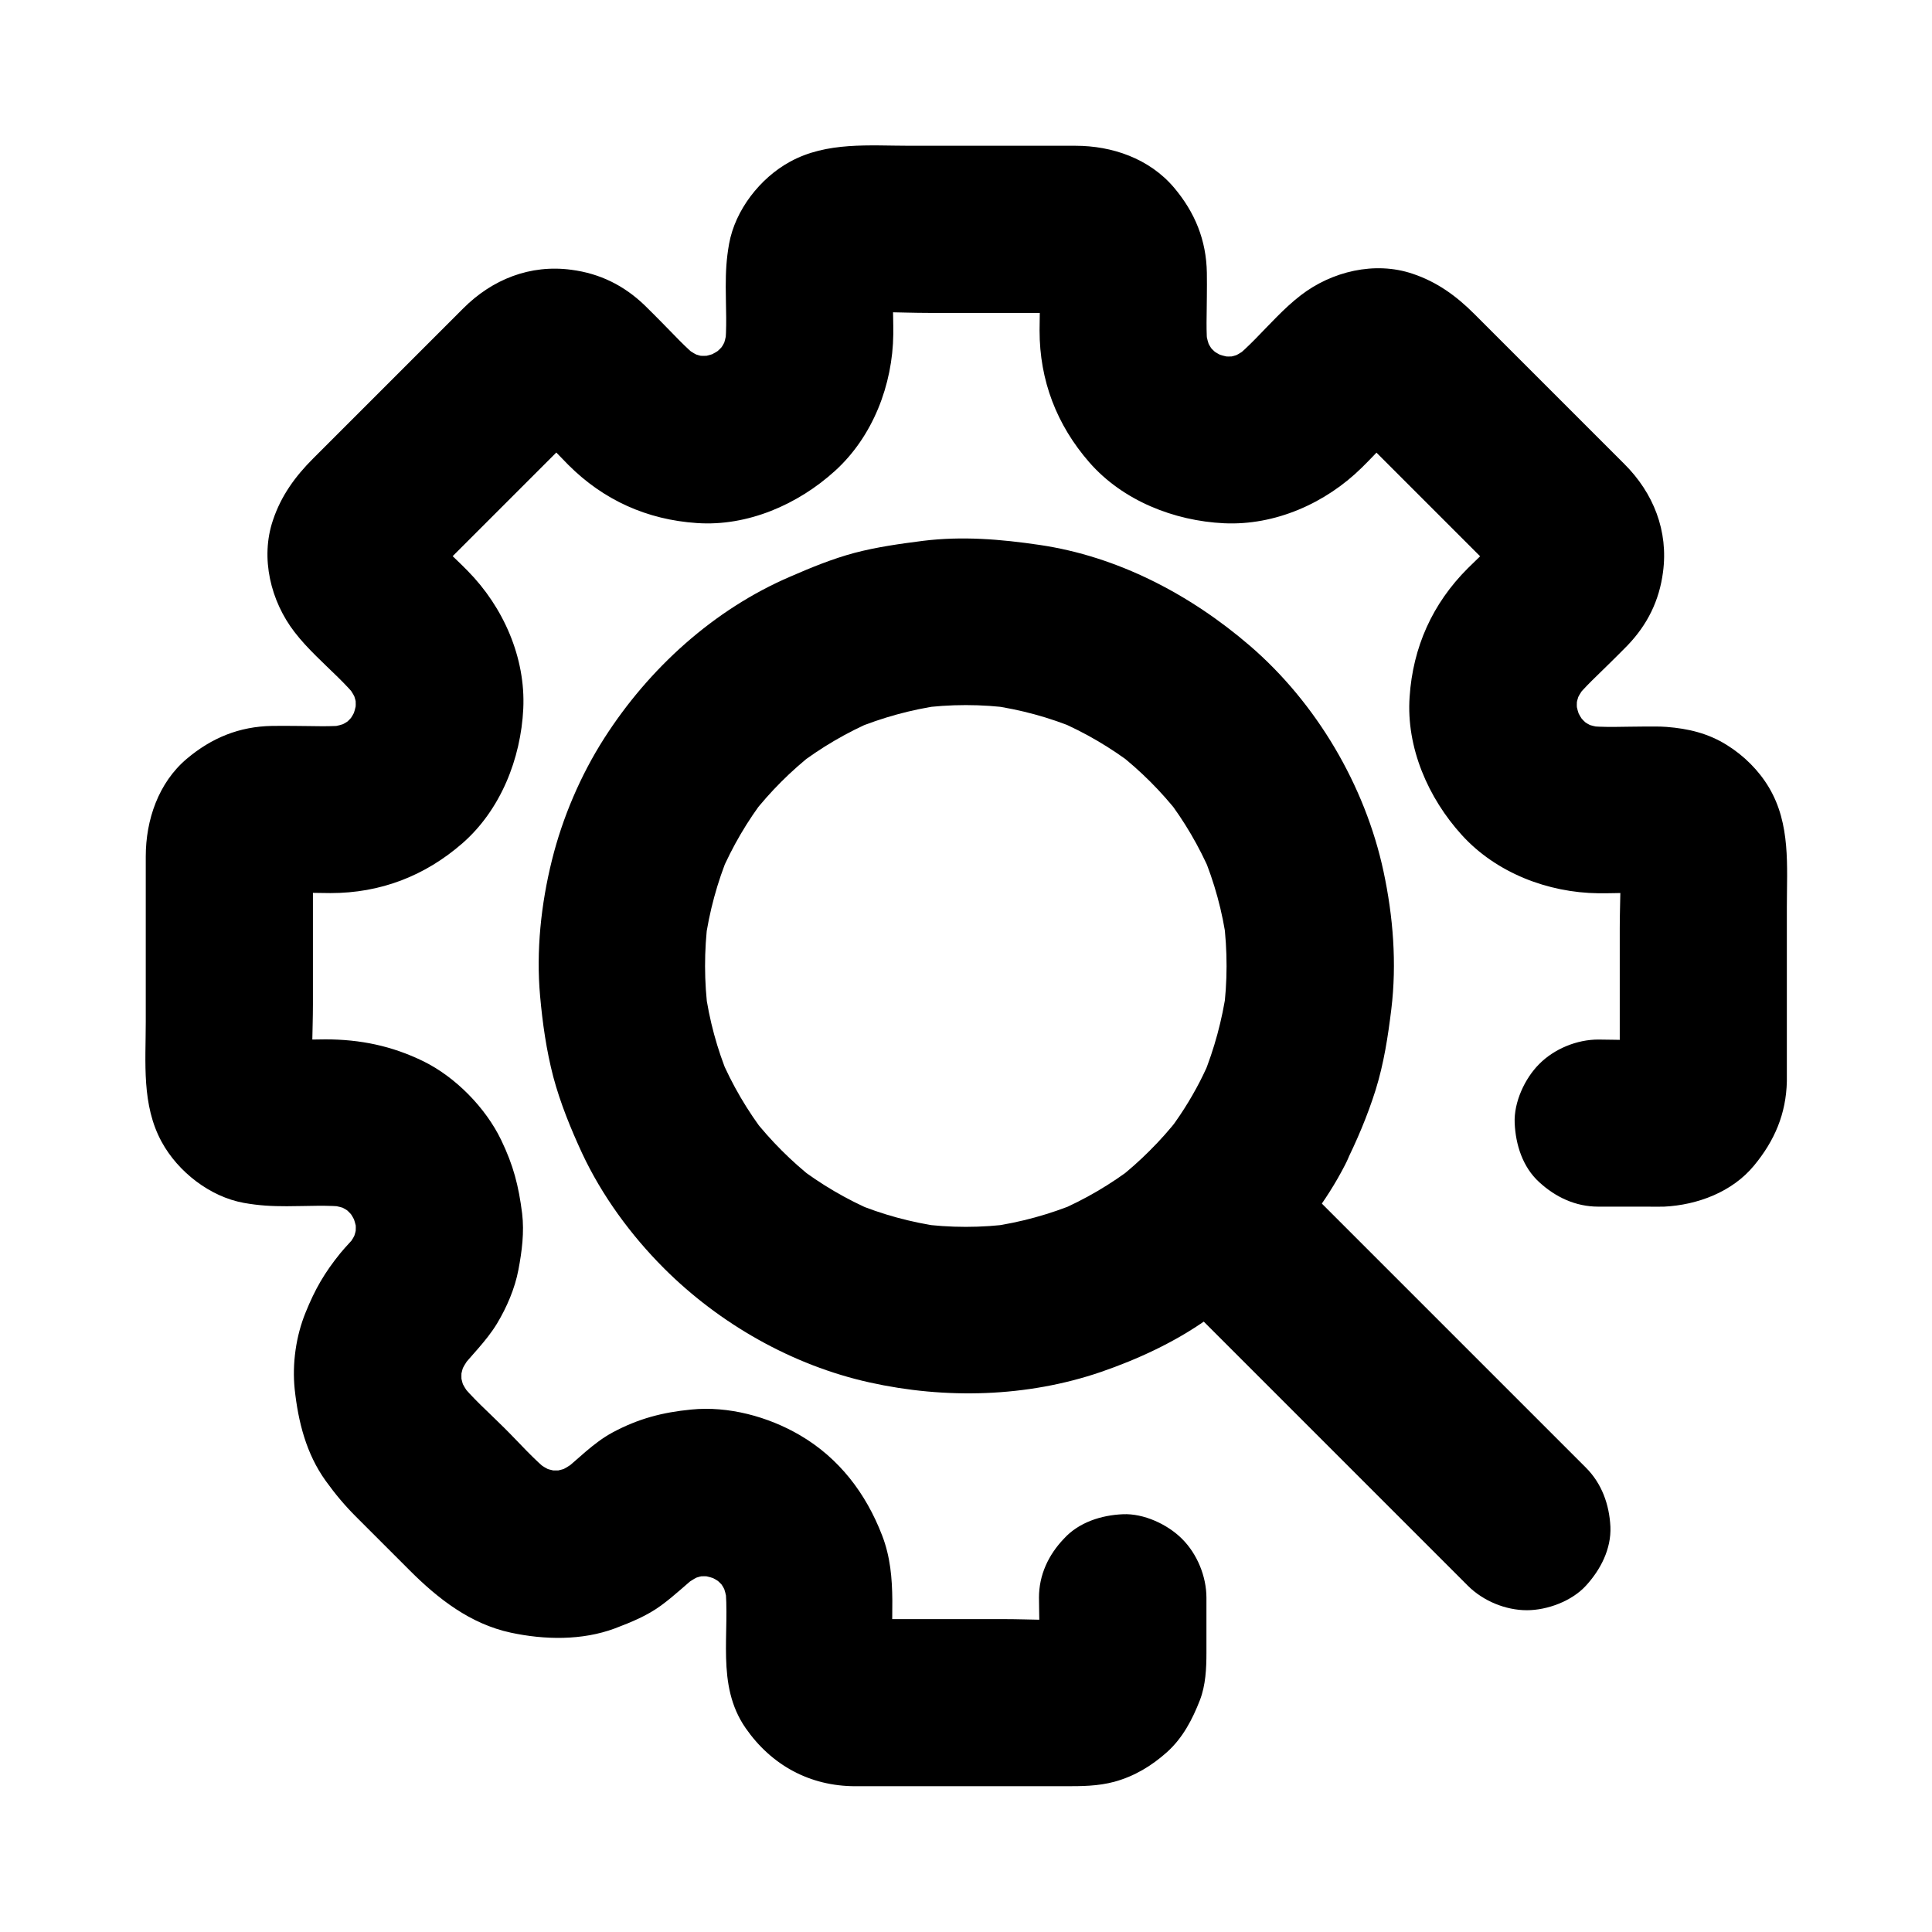
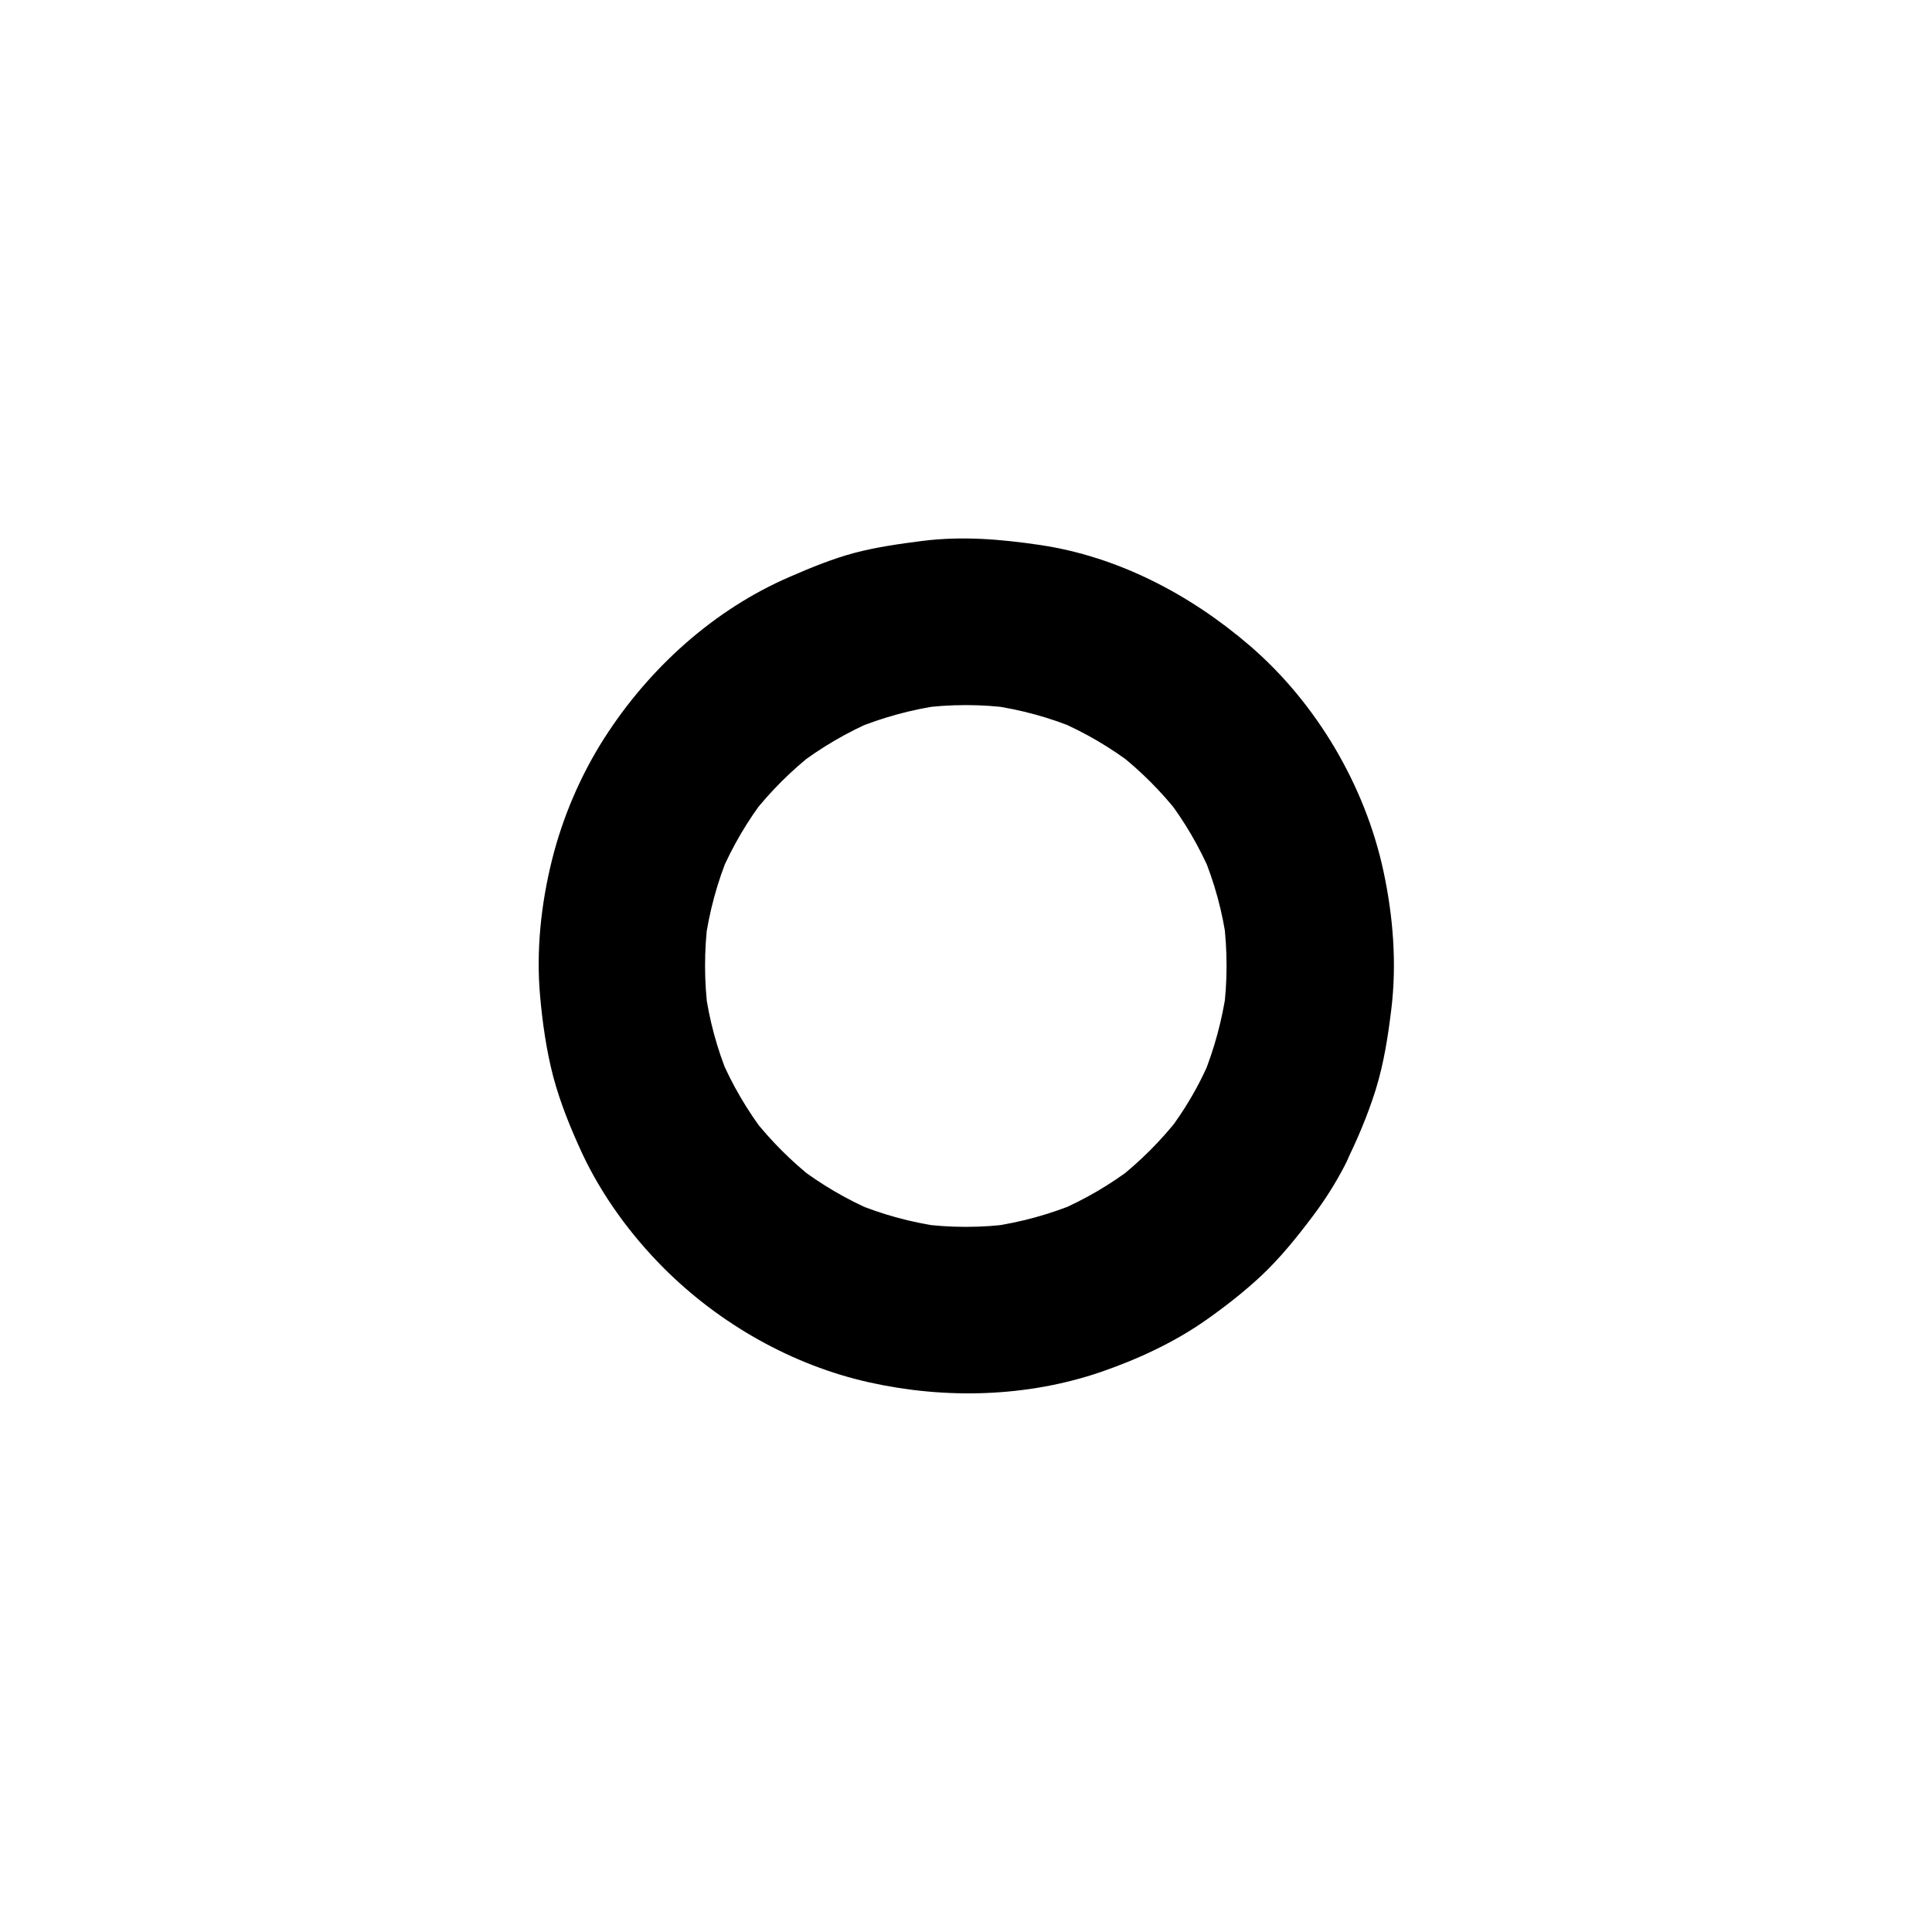
<svg xmlns="http://www.w3.org/2000/svg" fill="#000000" width="800px" height="800px" version="1.1" viewBox="144 144 512 512">
  <g>
    <path d="m462.04 430.5c-2.609 5.066-5.656 9.84-9.152 14.316 1.133-1.477 2.312-3 3.445-4.477-4.723 6.004-10.137 11.414-16.137 16.137 1.477-1.133 3-2.312 4.477-3.445-6.297 4.82-13.137 8.855-20.418 11.957 1.77-0.738 3.543-1.477 5.266-2.215-7.379 3.051-15.055 5.164-22.977 6.297 1.969-0.246 3.938-0.543 5.902-0.789-8.316 1.133-16.68 1.133-24.992 0 1.969 0.246 3.938 0.543 5.902 0.789-7.922-1.133-15.598-3.199-22.977-6.297 1.77 0.738 3.543 1.477 5.266 2.215-7.281-3.102-14.121-7.133-20.418-11.957 1.477 1.133 3 2.312 4.477 3.445-6.004-4.723-11.414-10.137-16.137-16.137 1.133 1.477 2.312 3 3.445 4.477-4.922-6.394-9.004-13.332-12.152-20.762 0.738 1.77 1.477 3.543 2.215 5.266-3.051-7.332-5.117-15.008-6.199-22.879 0.246 1.969 0.543 3.938 0.789 5.902-1.082-8.168-1.082-16.383-0.051-24.551-0.246 1.969-0.543 3.938-0.789 5.902 1.133-8.07 3.246-15.941 6.394-23.469-0.738 1.77-1.477 3.543-2.215 5.266 3.102-7.184 7.035-13.922 11.809-20.121-1.133 1.477-2.312 3-3.445 4.477 4.773-6.102 10.234-11.562 16.336-16.336-1.477 1.133-3 2.312-4.477 3.445 6.297-4.82 13.137-8.855 20.418-11.957-1.77 0.738-3.543 1.477-5.266 2.215 7.379-3.051 15.055-5.164 22.977-6.297-1.969 0.246-3.938 0.543-5.902 0.789 8.316-1.133 16.68-1.133 24.992 0-1.969-0.246-3.938-0.543-5.902-0.789 7.922 1.133 15.598 3.199 22.977 6.297-1.77-0.738-3.543-1.477-5.266-2.215 7.281 3.102 14.121 7.133 20.418 11.957-1.477-1.133-3-2.312-4.477-3.445 6.102 4.773 11.562 10.234 16.336 16.336-1.133-1.477-2.312-3-3.445-4.477 4.773 6.199 8.707 12.941 11.809 20.121-0.738-1.77-1.477-3.543-2.215-5.266 3.148 7.527 5.312 15.398 6.394 23.469-0.246-1.969-0.543-3.938-0.789-5.902 1.031 8.168 1.031 16.383-0.051 24.551 0.246-1.969 0.543-3.938 0.789-5.902-1.133 7.871-3.199 15.5-6.199 22.879 0.738-1.77 1.477-3.543 2.215-5.266-0.934 2.164-1.918 4.328-3 6.445-2.707 5.312-3.836 11.168-2.215 17.074 1.426 5.117 5.363 10.727 10.184 13.234 5.117 2.707 11.367 4.082 17.074 2.215 5.312-1.723 10.629-5.019 13.234-10.184 3.246-6.445 6.102-13.188 8.266-20.074 2.164-6.988 3.246-14.07 4.133-21.305 1.477-12.152 0.492-24.551-2.066-36.508-4.871-22.781-17.809-44.672-35.426-59.828-15.793-13.578-34.98-23.664-55.742-26.715-10.332-1.523-20.469-2.363-30.848-1.082-6.148 0.789-12.203 1.625-18.203 3.199-5.856 1.574-11.367 3.836-16.926 6.25-20.32 8.707-37.539 24.355-49.398 42.902-6.25 9.789-11.02 20.961-13.824 32.227-2.902 11.66-4.231 24.109-3.148 36.062 0.641 7.184 1.672 14.414 3.492 21.402 1.871 6.988 4.625 13.727 7.625 20.223 5.266 11.266 12.941 21.746 21.695 30.504 14.762 14.762 34.047 25.73 54.465 30.258 20.121 4.477 41.723 3.938 61.305-2.754 9.84-3.394 19.531-7.871 28.043-13.875 5.019-3.543 9.938-7.379 14.465-11.609 5.066-4.773 9.398-10.137 13.578-15.695 3.246-4.281 6.148-8.855 8.609-13.629 2.754-5.266 3.836-11.219 2.215-17.074-1.426-5.117-5.363-10.727-10.184-13.234-5.117-2.707-11.367-4.082-17.074-2.215-5.406 1.816-10.672 5.113-13.328 10.23z" />
-     <path d="m564.28 532.94c-9.496-9.496-19.039-19.039-28.535-28.535l-45.117-45.117c-3.492-3.492-6.988-6.988-10.43-10.43-4.035-4.035-9.988-6.496-15.645-6.496-5.41 0-11.906 2.41-15.645 6.496-3.887 4.231-6.742 9.742-6.496 15.645 0.246 5.856 2.262 11.414 6.496 15.645 9.496 9.496 19.039 19.039 28.535 28.535 15.055 15.055 30.062 30.062 45.117 45.117l10.43 10.43c4.035 4.035 9.988 6.496 15.645 6.496 5.41 0 11.906-2.41 15.645-6.496 3.887-4.231 6.742-9.742 6.496-15.645-0.297-5.856-2.266-11.414-6.496-15.645z" />
-     <path d="m419.34 567.38c0 6.004 0.441 12.152-0.098 18.105 0.246-1.969 0.543-3.938 0.789-5.902-0.148 1.082-0.441 2.117-0.836 3.102 0.738-1.77 1.477-3.543 2.215-5.266-0.344 0.789-0.789 1.477-1.277 2.164 1.133-1.477 2.312-3 3.445-4.477-0.688 0.836-1.379 1.574-2.215 2.215 1.477-1.133 3-2.312 4.477-3.445-0.688 0.492-1.426 0.887-2.164 1.277 1.77-0.738 3.543-1.477 5.266-2.215-1.031 0.395-2.016 0.688-3.102 0.836 1.969-0.246 3.938-0.543 5.902-0.789-7.133 0.641-14.516 0.098-21.648 0.098h-33.359c-2.856 0-5.758 0.195-8.562-0.098 1.969 0.246 3.938 0.543 5.902 0.789-1.082-0.148-2.117-0.441-3.102-0.836 1.77 0.738 3.543 1.477 5.266 2.215-0.789-0.344-1.477-0.789-2.164-1.277 1.477 1.133 3 2.312 4.477 3.445-0.836-0.688-1.574-1.379-2.215-2.215 1.133 1.477 2.312 3 3.445 4.477-0.492-0.688-0.887-1.426-1.277-2.164 0.738 1.77 1.477 3.543 2.215 5.266-0.395-1.031-0.688-2.016-0.836-3.102 0.246 1.969 0.543 3.938 0.789 5.902-1.031-11.66 1.477-23.273-2.902-34.586-4.281-11.121-11.367-20.469-21.797-26.566-8.414-4.922-18.992-7.773-28.781-6.789-7.625 0.738-14.023 2.41-20.812 6.051-5.215 2.805-9.199 7.133-13.777 10.773 1.477-1.133 3-2.312 4.477-3.445-1.871 1.379-3.789 2.559-5.902 3.492 1.77-0.738 3.543-1.477 5.266-2.215-2.312 0.984-4.625 1.625-7.086 2.016 1.969-0.246 3.938-0.543 5.902-0.789-2.656 0.344-5.312 0.344-7.969 0 1.969 0.246 3.938 0.543 5.902 0.789-2.461-0.395-4.82-1.031-7.086-2.016 1.77 0.738 3.543 1.477 5.266 2.215-2.117-0.934-4.082-2.117-5.902-3.492 1.477 1.133 3 2.312 4.477 3.445-4.477-3.543-8.316-8.02-12.348-12.004-4.035-4.035-8.461-7.871-12.004-12.348 1.133 1.477 2.312 3 3.445 4.477-1.379-1.871-2.559-3.789-3.492-5.902 0.738 1.77 1.477 3.543 2.215 5.266-0.984-2.312-1.625-4.625-2.016-7.086 0.246 1.969 0.543 3.938 0.789 5.902-0.344-2.656-0.344-5.312 0-7.969-0.246 1.969-0.543 3.938-0.789 5.902 0.395-2.461 1.031-4.82 2.016-7.086-0.738 1.77-1.477 3.543-2.215 5.266 0.934-2.117 2.117-4.082 3.492-5.902-1.133 1.477-2.312 3-3.445 4.477 3.344-4.231 7.231-7.871 10.086-12.547 2.609-4.328 4.773-9.348 5.707-14.316 0.934-4.922 1.574-9.938 0.984-14.906-0.934-7.379-2.312-12.742-5.559-19.484-4.133-8.562-12.102-16.68-20.613-20.859-8.363-4.082-16.727-5.805-25.977-5.805-5.164 0-10.527 0.395-15.695-0.098 1.969 0.246 3.938 0.543 5.902 0.789-1.082-0.148-2.117-0.441-3.102-0.836 1.77 0.738 3.543 1.477 5.266 2.215-0.789-0.344-1.477-0.789-2.164-1.277 1.477 1.133 3 2.312 4.477 3.445-0.836-0.688-1.574-1.379-2.215-2.215 1.133 1.477 2.312 3 3.445 4.477-0.492-0.688-0.887-1.426-1.277-2.164 0.738 1.77 1.477 3.543 2.215 5.266-0.395-1.031-0.688-2.016-0.836-3.102 0.246 1.969 0.543 3.938 0.789 5.902-0.641-7.133-0.098-14.516-0.098-21.648v-33.359c0-2.856-0.195-5.758 0.098-8.562-0.246 1.969-0.543 3.938-0.789 5.902 0.148-1.082 0.441-2.117 0.836-3.102-0.738 1.77-1.477 3.543-2.215 5.266 0.344-0.789 0.789-1.477 1.277-2.164-1.133 1.477-2.312 3-3.445 4.477 0.688-0.836 1.379-1.574 2.215-2.215-1.477 1.133-3 2.312-4.477 3.445 0.688-0.492 1.426-0.887 2.164-1.277-1.77 0.738-3.543 1.477-5.266 2.215 1.031-0.395 2.016-0.688 3.102-0.836-1.969 0.246-3.938 0.543-5.902 0.789 5.609-0.492 11.414-0.098 17.074-0.098 13.234 0 24.992-4.527 34.934-13.188 10.137-8.855 15.5-22.434 16.137-35.672 0.641-13.578-5.312-26.961-14.711-36.508-4.184-4.281-8.906-8.266-12.742-12.84 1.133 1.477 2.312 3 3.445 4.477-0.543-0.738-0.984-1.477-1.379-2.312 0.738 1.77 1.477 3.543 2.215 5.266-0.441-1.031-0.688-2.066-0.887-3.148 0.246 1.969 0.543 3.938 0.789 5.902-0.098-0.887-0.098-1.723 0-2.609-0.246 1.969-0.543 3.938-0.789 5.902 0.148-1.133 0.441-2.117 0.887-3.148-0.738 1.77-1.477 3.543-2.215 5.266 0.395-0.836 0.836-1.574 1.379-2.312-1.133 1.477-2.312 3-3.445 4.477 1.477-1.82 3.246-3.394 4.922-5.019l33.949-33.949c2.016-2.016 3.938-4.231 6.148-6.051-1.477 1.133-3 2.312-4.477 3.445 0.738-0.543 1.477-0.984 2.312-1.379-1.77 0.738-3.543 1.477-5.266 2.215 1.031-0.441 2.066-0.688 3.148-0.887-1.969 0.246-3.938 0.543-5.902 0.789 0.887-0.098 1.723-0.098 2.609 0-1.969-0.246-3.938-0.543-5.902-0.789 1.133 0.148 2.117 0.441 3.148 0.887-1.77-0.738-3.543-1.477-5.266-2.215 0.836 0.395 1.574 0.836 2.312 1.379-1.477-1.133-3-2.312-4.477-3.445 4.328 3.59 8.168 8.02 12.152 12.004 9.348 9.348 20.859 14.516 34.047 15.398 13.43 0.934 26.812-4.922 36.605-13.824 10.035-9.102 15.301-22.828 15.449-36.211 0.051-5.953-0.441-12.102 0.098-18.055-0.246 1.969-0.543 3.938-0.789 5.902 0.148-1.082 0.441-2.117 0.836-3.102-0.738 1.77-1.477 3.543-2.215 5.266 0.344-0.789 0.789-1.477 1.277-2.164-1.133 1.477-2.312 3-3.445 4.477 0.688-0.836 1.379-1.574 2.215-2.215-1.477 1.133-3 2.312-4.477 3.445 0.688-0.492 1.426-0.887 2.164-1.277-1.77 0.738-3.543 1.477-5.266 2.215 1.031-0.395 2.016-0.688 3.102-0.836-1.969 0.246-3.938 0.543-5.902 0.789 7.133-0.641 14.516-0.098 21.648-0.098h33.359c2.856 0 5.758-0.195 8.562 0.098-1.969-0.246-3.938-0.543-5.902-0.789 1.082 0.148 2.117 0.441 3.102 0.836-1.77-0.738-3.543-1.477-5.266-2.215 0.789 0.344 1.477 0.789 2.164 1.277-1.477-1.133-3-2.312-4.477-3.445 0.836 0.688 1.574 1.379 2.215 2.215-1.133-1.477-2.312-3-3.445-4.477 0.492 0.688 0.887 1.426 1.277 2.164-0.738-1.77-1.477-3.543-2.215-5.266 0.395 1.031 0.688 2.016 0.836 3.102-0.246-1.969-0.543-3.938-0.789-5.902 0.492 5.609 0.098 11.414 0.098 17.074 0 13.234 4.527 24.992 13.188 34.934 8.855 10.137 22.434 15.5 35.672 16.137 13.578 0.641 26.961-5.312 36.508-14.711 4.281-4.184 8.266-8.906 12.84-12.742-1.477 1.133-3 2.312-4.477 3.445 0.738-0.543 1.477-0.984 2.312-1.379-1.77 0.738-3.543 1.477-5.266 2.215 1.031-0.441 2.066-0.688 3.148-0.887-1.969 0.246-3.938 0.543-5.902 0.789 0.887-0.098 1.723-0.098 2.609 0-1.969-0.246-3.938-0.543-5.902-0.789 1.133 0.148 2.117 0.441 3.148 0.887-1.77-0.738-3.543-1.477-5.266-2.215 0.836 0.395 1.574 0.836 2.312 1.379-1.477-1.133-3-2.312-4.477-3.445 1.82 1.477 3.394 3.246 5.019 4.922 3.445 3.445 6.887 6.887 10.383 10.383l23.566 23.566c2.016 2.016 4.231 3.938 6.051 6.148-1.133-1.477-2.312-3-3.445-4.477 0.543 0.738 0.984 1.477 1.379 2.312-0.738-1.77-1.477-3.543-2.215-5.266 0.441 1.031 0.688 2.066 0.887 3.148-0.246-1.969-0.543-3.938-0.789-5.902 0.098 0.887 0.098 1.723 0 2.609 0.246-1.969 0.543-3.938 0.789-5.902-0.148 1.133-0.441 2.117-0.887 3.148 0.738-1.77 1.477-3.543 2.215-5.266-0.395 0.836-0.836 1.574-1.379 2.312 1.133-1.477 2.312-3 3.445-4.477-3.59 4.328-8.02 8.168-12.004 12.152-9.348 9.348-14.516 20.859-15.398 34.047-0.934 13.43 4.922 26.812 13.824 36.605 9.102 10.035 22.828 15.301 36.211 15.449 5.953 0.051 12.102-0.441 18.055 0.098-1.969-0.246-3.938-0.543-5.902-0.789 1.082 0.148 2.117 0.441 3.102 0.836-1.77-0.738-3.543-1.477-5.266-2.215 0.789 0.344 1.477 0.789 2.164 1.277-1.477-1.133-3-2.312-4.477-3.445 0.836 0.688 1.574 1.379 2.215 2.215-1.133-1.477-2.312-3-3.445-4.477 0.492 0.688 0.887 1.426 1.277 2.164-0.738-1.77-1.477-3.543-2.215-5.266 0.395 1.031 0.688 2.016 0.836 3.102-0.246-1.969-0.543-3.938-0.789-5.902 0.641 7.133 0.098 14.516 0.098 21.648v33.359c0 2.856 0.195 5.758-0.098 8.562 0.246-1.969 0.543-3.938 0.789-5.902-0.148 1.082-0.441 2.117-0.836 3.102 0.738-1.77 1.477-3.543 2.215-5.266-0.344 0.789-0.789 1.477-1.277 2.164 1.133-1.477 2.312-3 3.445-4.477-0.688 0.836-1.379 1.574-2.215 2.215 1.477-1.133 3-2.312 4.477-3.445-0.688 0.492-1.426 0.887-2.164 1.277 1.77-0.738 3.543-1.477 5.266-2.215-1.031 0.395-2.016 0.688-3.102 0.836 1.969-0.246 3.938-0.543 5.902-0.789-5.953 0.543-12.152 0.098-18.105 0.098-5.656 0-11.66 2.461-15.645 6.496-3.836 3.836-6.742 10.137-6.496 15.645 0.246 5.707 2.117 11.66 6.496 15.645 4.328 3.984 9.645 6.496 15.645 6.496h12.793c1.574 0 3.102 0.051 4.676 0 8.855-0.441 18.055-3.887 23.812-10.875 5.461-6.594 8.512-13.727 8.707-22.336v-2.066-11.07-33.16c0-10.727 1.031-21.844-4.723-31.539-2.707-4.574-6.691-8.512-11.219-11.316-4.969-3.102-10.234-4.328-15.941-4.773-1.969-0.148-3.984-0.098-5.953-0.098-5.215 0-10.578 0.344-15.793-0.246 1.969 0.246 3.938 0.543 5.902 0.789-2.508-0.344-4.871-0.934-7.184-1.918 1.77 0.738 3.543 1.477 5.266 2.215-2.215-0.934-4.231-2.117-6.102-3.543 1.477 1.133 3 2.312 4.477 3.445-1.82-1.426-3.445-3.051-4.871-4.871 1.133 1.477 2.312 3 3.445 4.477-1.523-1.969-2.754-4.082-3.738-6.348 0.738 1.77 1.477 3.543 2.215 5.266-0.934-2.312-1.625-4.676-1.969-7.133 0.246 1.969 0.543 3.938 0.789 5.902-0.344-2.461-0.344-4.969-0.051-7.43-0.246 1.969-0.543 3.938-0.789 5.902 0.344-2.363 0.934-4.625 1.82-6.84-0.738 1.77-1.477 3.543-2.215 5.266 0.984-2.312 2.215-4.43 3.738-6.445-1.133 1.477-2.312 3-3.445 4.477 2.902-3.641 6.445-6.789 9.691-10.035 1.477-1.477 2.953-2.902 4.379-4.379 5.312-5.512 8.461-11.906 9.445-19.434 1.477-10.922-2.508-21.008-10.281-28.734l-7.477-7.477c-7.824-7.824-15.598-15.598-23.418-23.418-2.953-2.953-5.902-5.902-8.855-8.855-4.723-4.723-9.84-8.461-16.336-10.629-10.035-3.394-21.453-0.59-29.617 5.707-2.363 1.82-4.328 3.691-6.394 5.758-3.738 3.738-7.332 7.871-11.465 11.168 1.477-1.133 3-2.312 4.477-3.445-2.016 1.523-4.133 2.754-6.445 3.738 1.77-0.738 3.543-1.477 5.266-2.215-2.215 0.887-4.477 1.477-6.84 1.82 1.969-0.246 3.938-0.543 5.902-0.789-2.508 0.297-4.969 0.246-7.43-0.051 1.969 0.246 3.938 0.543 5.902 0.789-2.461-0.395-4.82-1.031-7.133-1.969 1.77 0.738 3.543 1.477 5.266 2.215-2.262-0.984-4.379-2.215-6.348-3.738 1.477 1.133 3 2.312 4.477 3.445-1.82-1.426-3.445-3.051-4.871-4.871 1.133 1.477 2.312 3 3.445 4.477-1.426-1.918-2.609-3.938-3.543-6.102 0.738 1.77 1.477 3.543 2.215 5.266-0.934-2.312-1.574-4.723-1.918-7.184 0.246 1.969 0.543 3.938 0.789 5.902-0.543-4.574-0.246-9.348-0.246-13.973 0-2.066 0.051-4.133 0-6.199-0.148-8.66-3.148-15.988-8.707-22.582-6.566-7.734-16.457-11.078-26.098-11.078h-10.578-33.309c-10.727 0-21.992-1.133-31.785 4.231-7.922 4.328-14.516 12.793-16.137 21.746-0.738 4.133-0.887 7.43-0.887 11.414 0 5.363 0.395 10.875-0.246 16.234 0.246-1.969 0.543-3.938 0.789-5.902-0.344 2.508-0.934 4.871-1.918 7.184 0.738-1.77 1.477-3.543 2.215-5.266-0.934 2.215-2.117 4.231-3.543 6.102 1.133-1.477 2.312-3 3.445-4.477-1.426 1.82-3.051 3.445-4.871 4.871 1.477-1.133 3-2.312 4.477-3.445-1.969 1.523-4.082 2.754-6.348 3.738 1.77-0.738 3.543-1.477 5.266-2.215-2.461 1.031-5.019 1.723-7.625 2.066 1.969-0.246 3.938-0.543 5.902-0.789-2.312 0.246-4.625 0.246-6.938 0 1.969 0.246 3.938 0.543 5.902 0.789-2.363-0.344-4.625-0.934-6.84-1.82 1.77 0.738 3.543 1.477 5.266 2.215-2.312-0.984-4.43-2.215-6.445-3.738 1.477 1.133 3 2.312 4.477 3.445-3.641-2.902-6.789-6.445-10.035-9.691-1.477-1.477-2.902-2.953-4.379-4.379-5.512-5.312-11.906-8.461-19.434-9.445-10.922-1.477-21.008 2.508-28.734 10.281-2.508 2.508-4.969 4.969-7.477 7.477-7.824 7.824-15.598 15.598-23.418 23.418-2.953 2.953-5.902 5.902-8.855 8.855-4.723 4.723-8.461 9.84-10.629 16.336-3.394 10.035-0.59 21.453 5.707 29.617 1.82 2.363 3.691 4.328 5.758 6.394 3.738 3.738 7.871 7.332 11.168 11.465-1.133-1.477-2.312-3-3.445-4.477 1.523 2.016 2.754 4.133 3.738 6.445-0.738-1.77-1.477-3.543-2.215-5.266 0.887 2.215 1.477 4.477 1.82 6.84-0.246-1.969-0.543-3.938-0.789-5.902 0.297 2.508 0.246 4.969-0.051 7.43 0.246-1.969 0.543-3.938 0.789-5.902-0.395 2.461-1.031 4.82-1.969 7.133 0.738-1.77 1.477-3.543 2.215-5.266-0.984 2.262-2.215 4.379-3.738 6.348 1.133-1.477 2.312-3 3.445-4.477-1.426 1.82-3.051 3.445-4.871 4.871 1.477-1.133 3-2.312 4.477-3.445-1.918 1.426-3.938 2.609-6.102 3.543 1.77-0.738 3.543-1.477 5.266-2.215-2.312 0.934-4.723 1.574-7.184 1.918 1.969-0.246 3.938-0.543 5.902-0.789-4.574 0.543-9.348 0.246-13.973 0.246-2.066 0-4.133-0.051-6.199 0-8.66 0.148-15.988 3.148-22.582 8.707-7.527 6.352-10.871 16.242-10.871 25.883v10.578 33.309c0 10.727-1.133 21.992 4.231 31.785 4.328 7.922 12.793 14.516 21.746 16.137 4.133 0.738 7.43 0.887 11.414 0.887 5.363 0 10.875-0.395 16.234 0.246-1.969-0.246-3.938-0.543-5.902-0.789 2.508 0.344 4.871 0.934 7.184 1.918-1.77-0.738-3.543-1.477-5.266-2.215 2.215 0.934 4.231 2.117 6.102 3.543-1.477-1.133-3-2.312-4.477-3.445 1.82 1.426 3.445 3.051 4.871 4.871-1.133-1.477-2.312-3-3.445-4.477 1.523 1.969 2.754 4.082 3.738 6.348-0.738-1.77-1.477-3.543-2.215-5.266 0.934 2.312 1.625 4.676 1.969 7.133-0.246-1.969-0.543-3.938-0.789-5.902 0.344 2.461 0.344 4.969 0.051 7.43 0.246-1.969 0.543-3.938 0.789-5.902-0.344 2.363-0.934 4.625-1.82 6.84 0.738-1.77 1.477-3.543 2.215-5.266-0.984 2.312-2.215 4.43-3.738 6.445 1.133-1.477 2.312-3 3.445-4.477-1.523 1.871-3.246 3.543-4.773 5.41-4.184 5.164-6.691 9.496-9.199 15.695-2.559 6.25-3.59 13.578-2.902 20.32 0.934 8.66 3.051 17.121 8.215 24.305 2.508 3.492 5.066 6.543 8.07 9.543l14.219 14.219c7.527 7.527 16.039 14.168 26.766 16.48 8.953 1.918 18.895 2.117 27.602-1.133 4.281-1.625 8.512-3.344 12.203-6.051 3.641-2.656 6.691-5.656 10.184-8.461-1.477 1.133-3 2.312-4.477 3.445 2.016-1.523 4.133-2.754 6.445-3.738-1.77 0.738-3.543 1.477-5.266 2.215 2.215-0.887 4.477-1.477 6.84-1.82-1.969 0.246-3.938 0.543-5.902 0.789 2.508-0.297 4.969-0.246 7.43 0.051-1.969-0.246-3.938-0.543-5.902-0.789 2.461 0.395 4.82 1.031 7.133 1.969-1.77-0.738-3.543-1.477-5.266-2.215 2.262 0.984 4.379 2.215 6.348 3.738-1.477-1.133-3-2.312-4.477-3.445 1.82 1.426 3.445 3.051 4.871 4.871-1.133-1.477-2.312-3-3.445-4.477 1.426 1.918 2.609 3.938 3.543 6.102-0.738-1.77-1.477-3.543-2.215-5.266 0.934 2.312 1.574 4.723 1.918 7.184-0.246-1.969-0.543-3.938-0.789-5.902 1.477 12.891-2.559 26.668 5.461 38.227 6.84 9.84 17.023 15.398 29.078 15.398h9.691 32.965 12.891c4.379 0 8.707 0 13.086-1.18 5.363-1.477 9.84-4.184 13.973-7.871 4.184-3.789 6.691-8.609 8.707-13.777 1.523-3.984 1.723-8.363 1.723-12.594v-14.516c0-5.656-2.461-11.66-6.496-15.645-3.836-3.836-10.137-6.742-15.645-6.496-5.707 0.246-11.66 2.117-15.645 6.496-4.086 4.281-6.594 9.594-6.594 15.598z" />
  </g>
</svg>